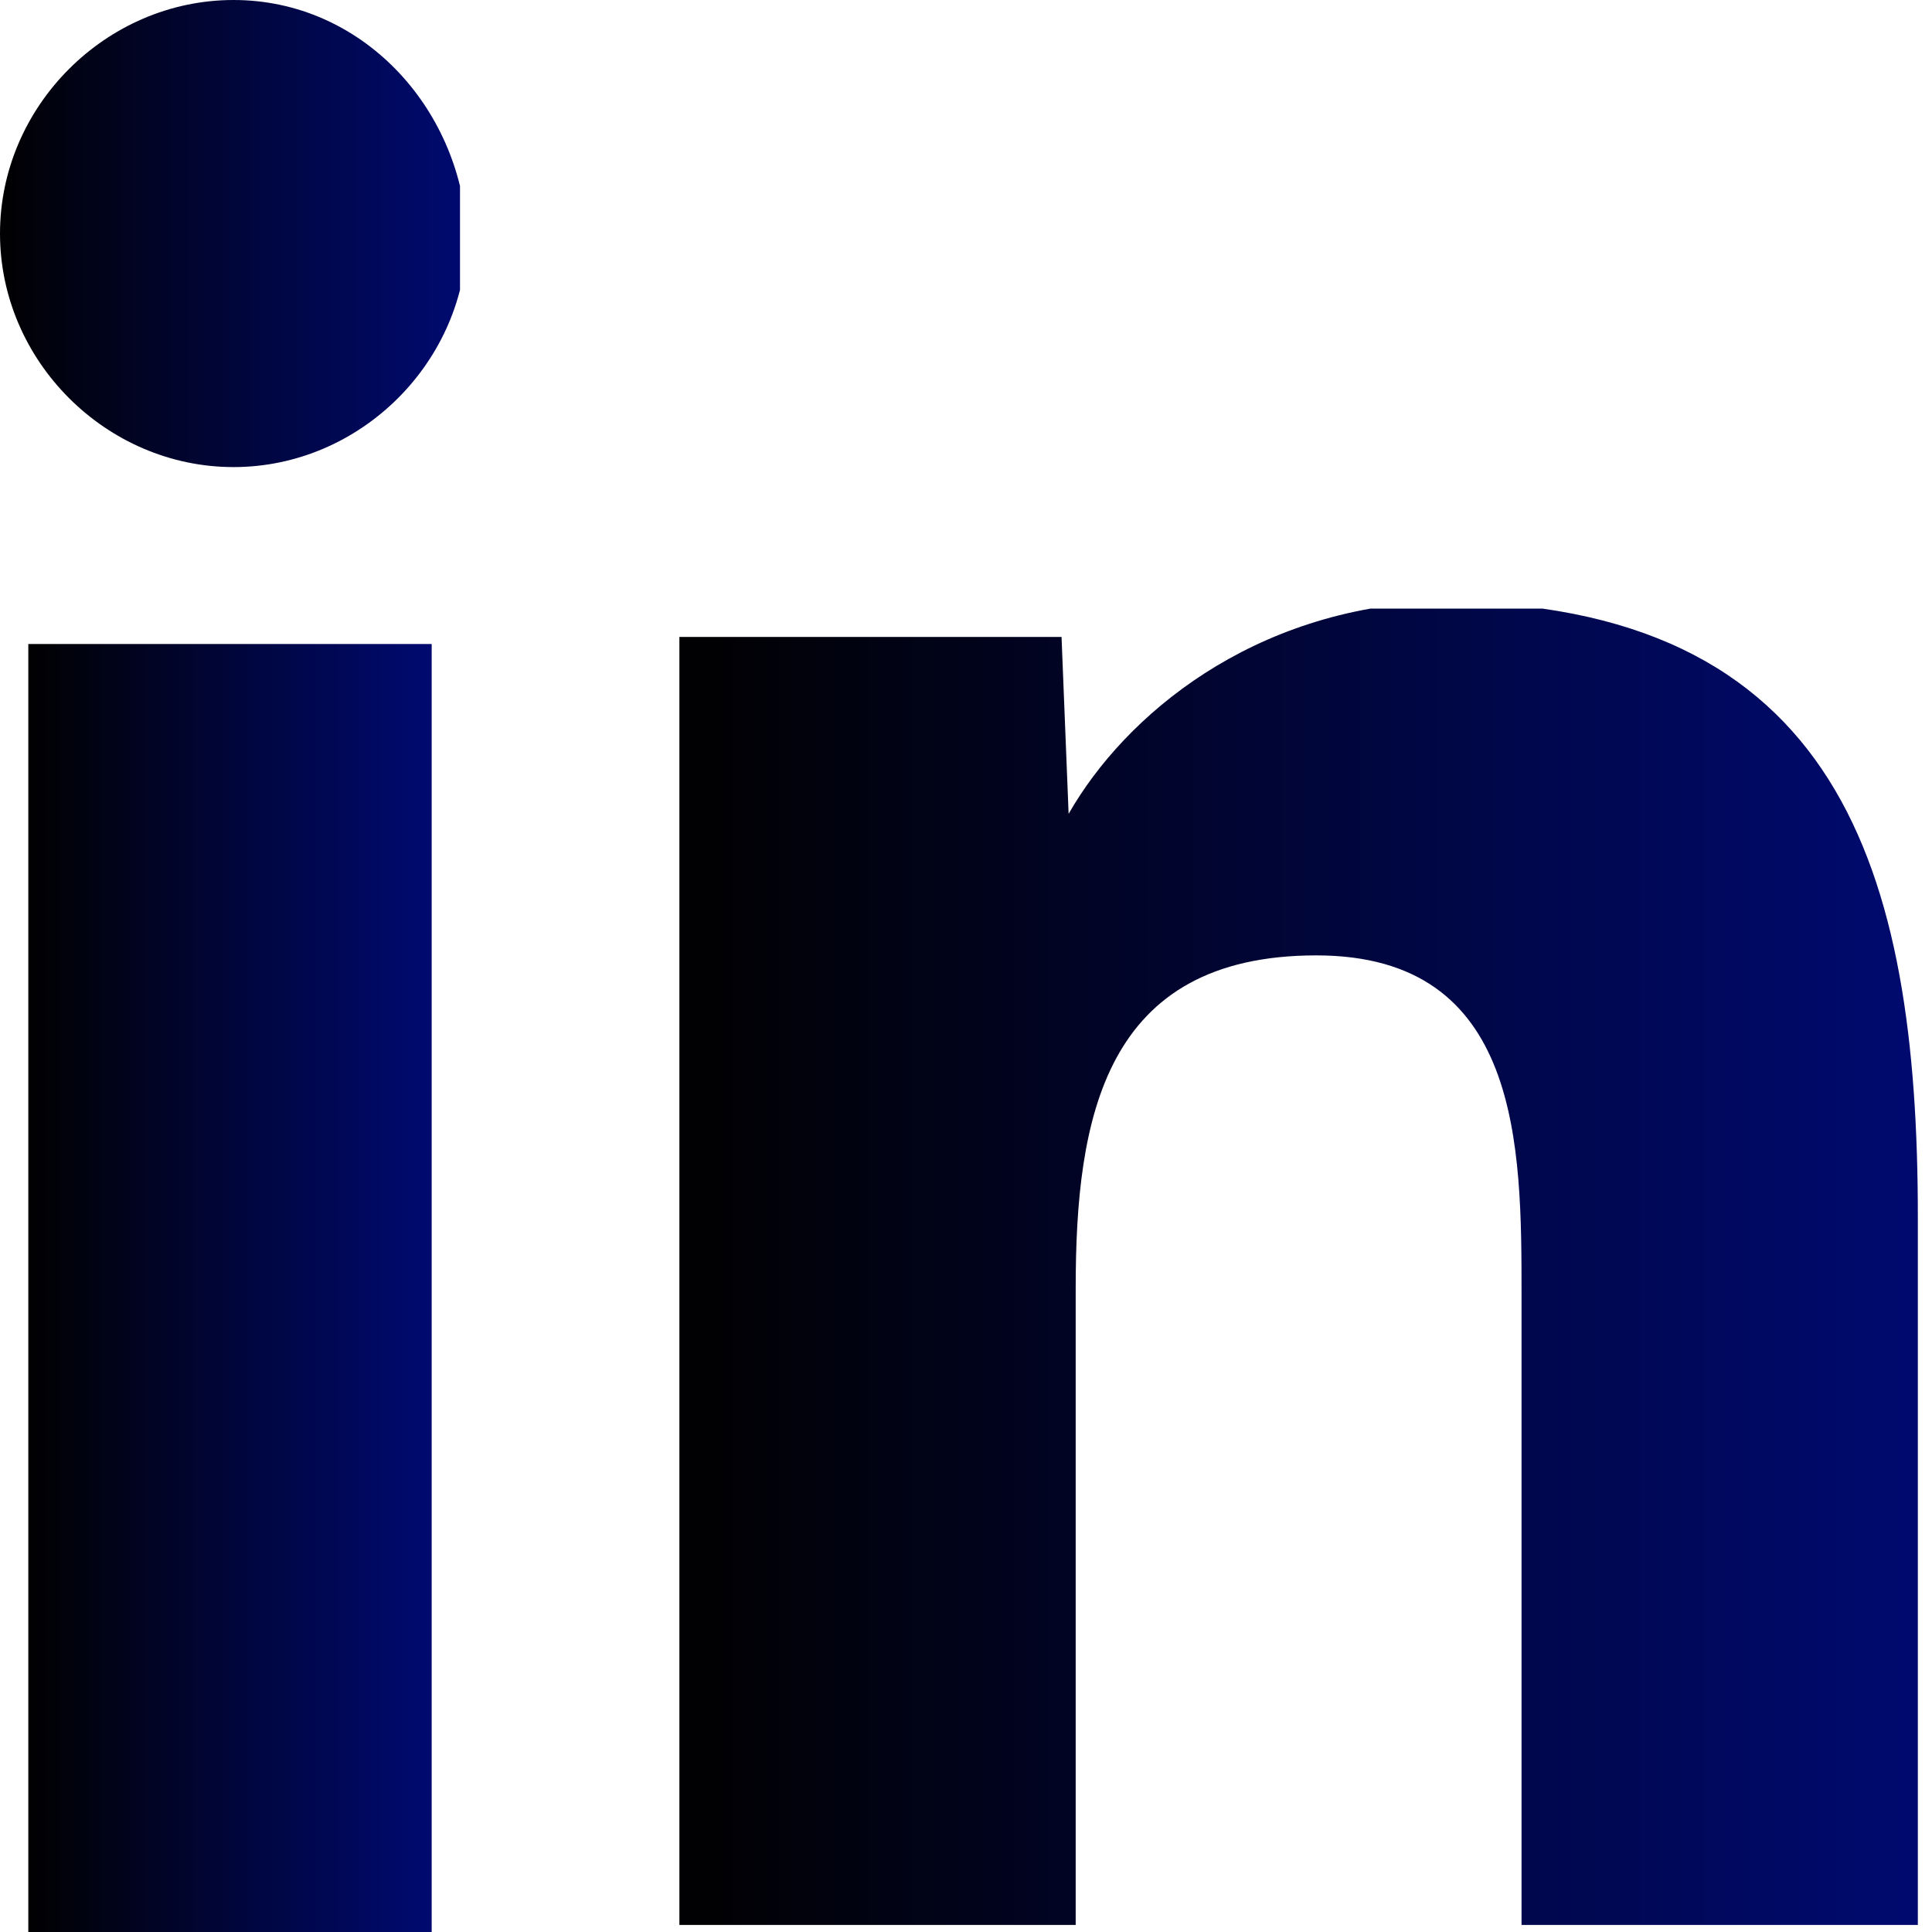
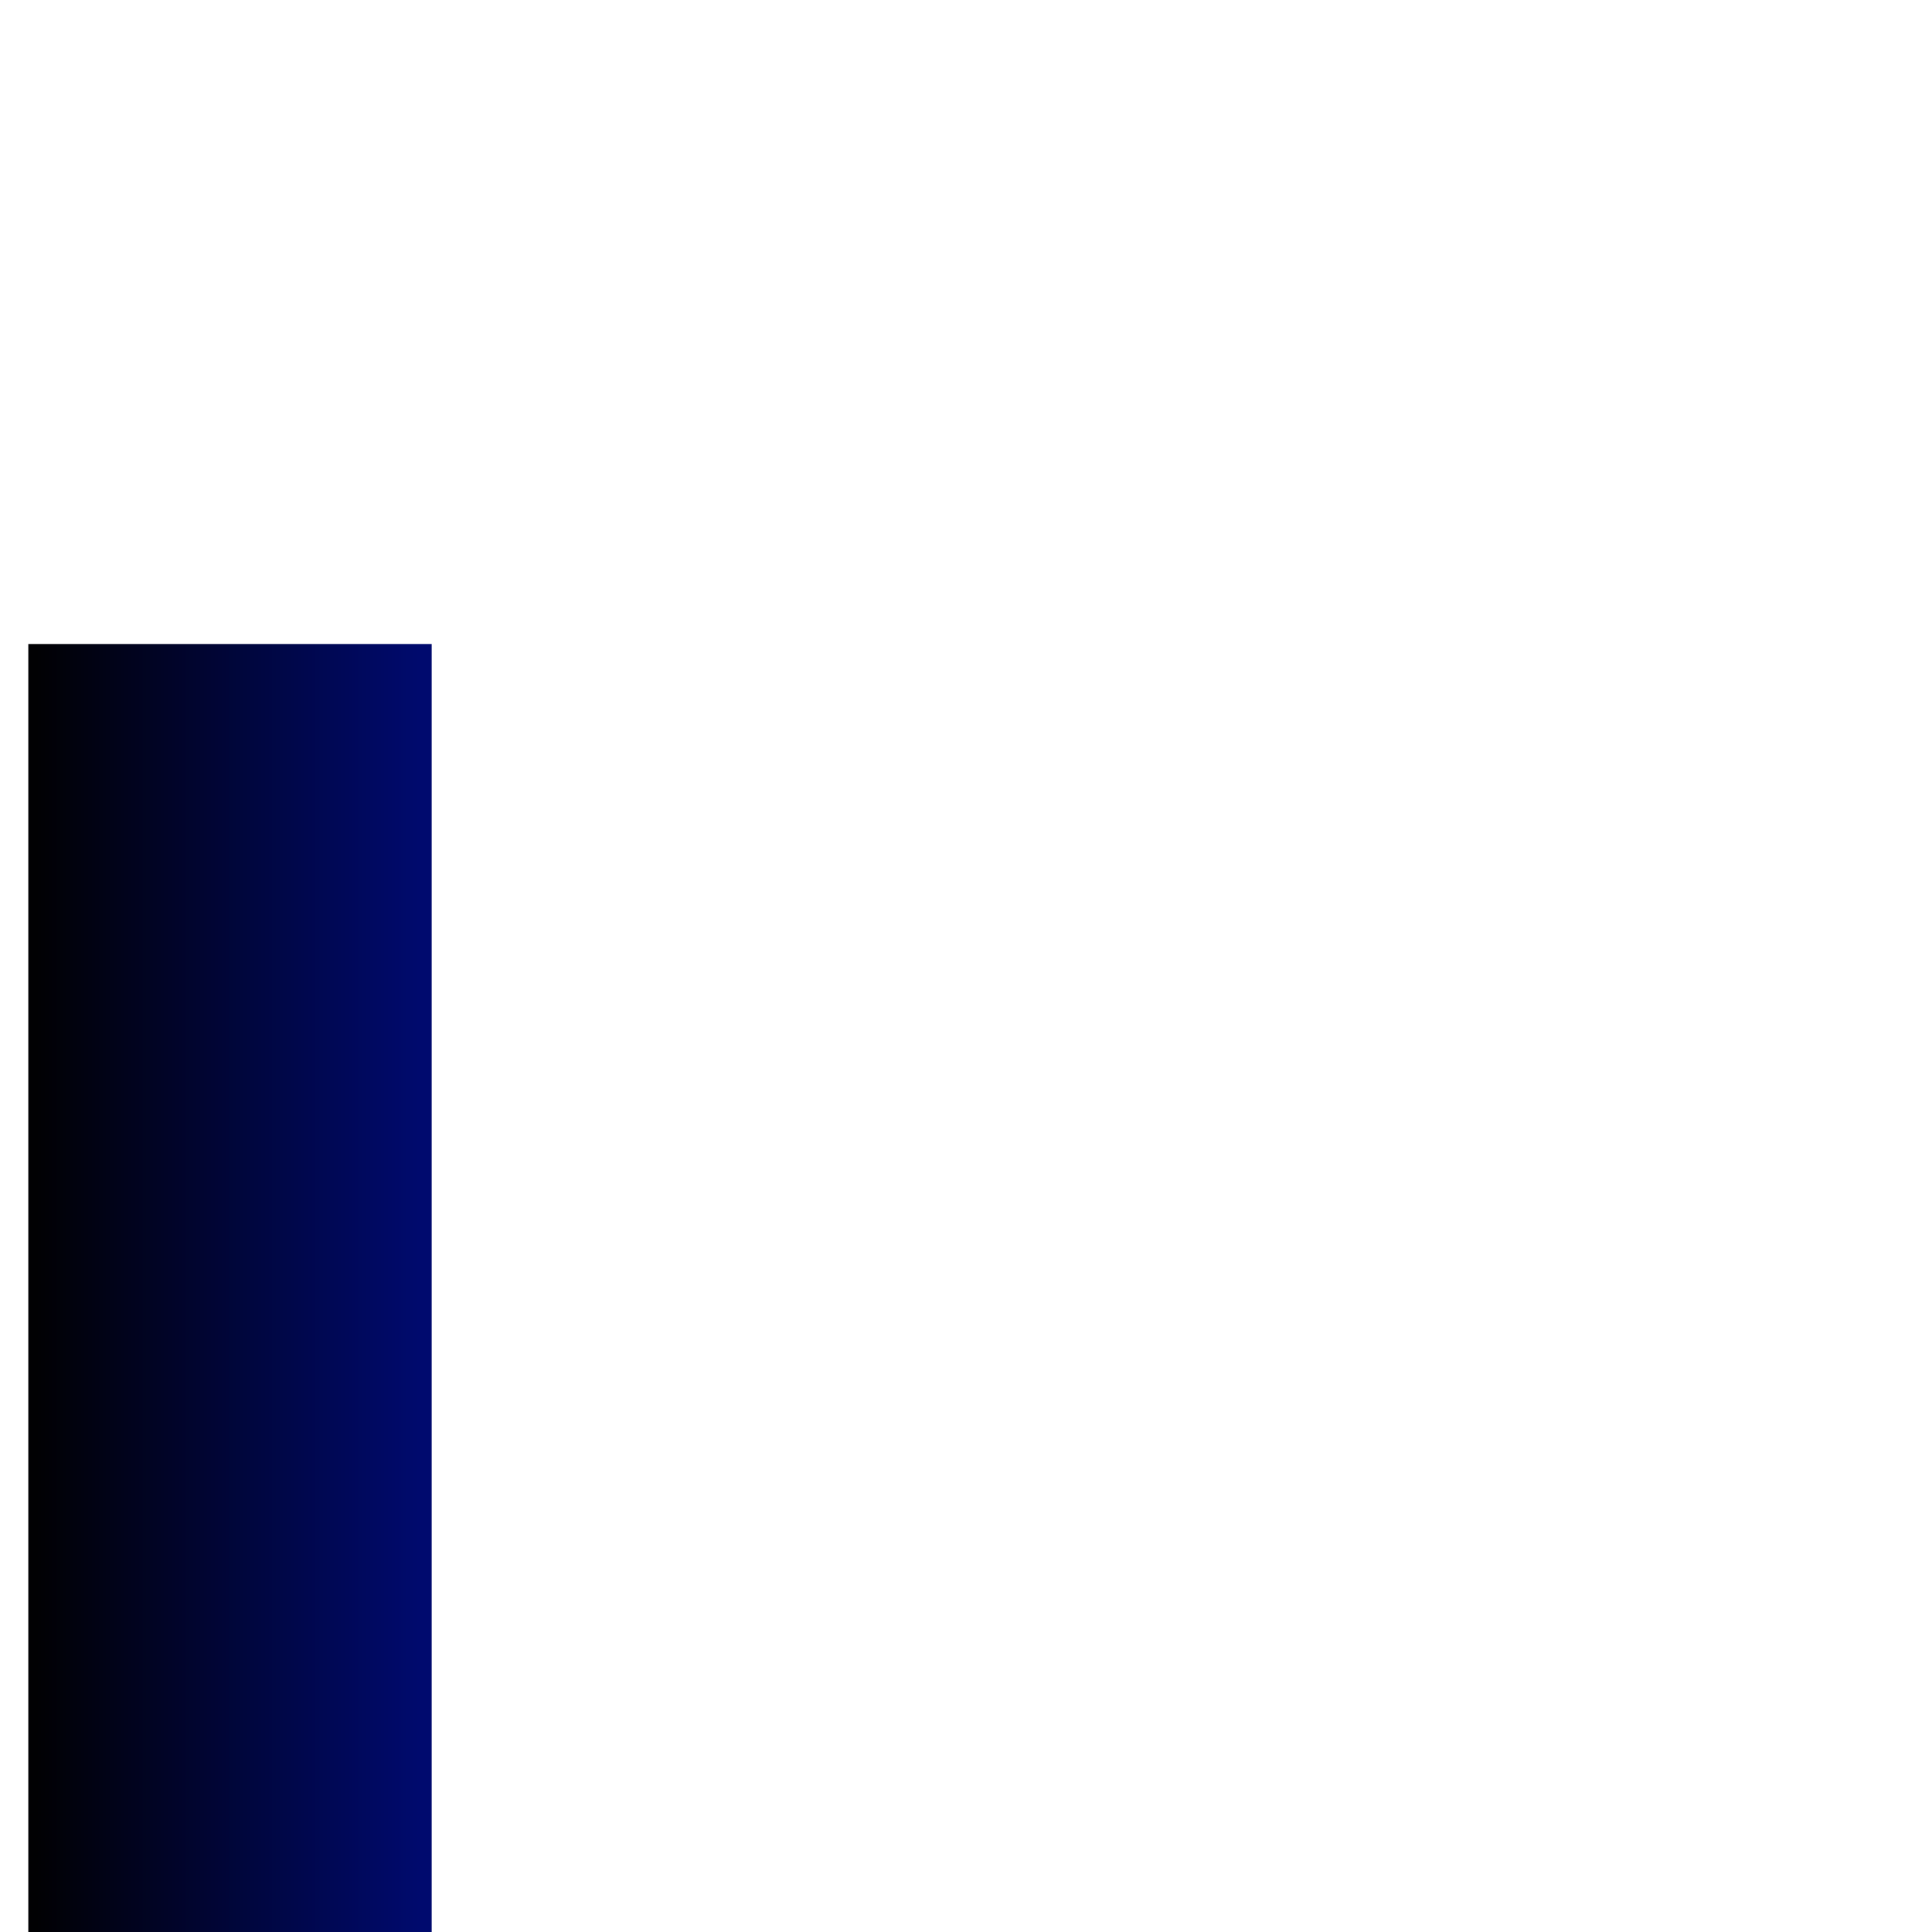
<svg xmlns="http://www.w3.org/2000/svg" xmlns:xlink="http://www.w3.org/1999/xlink" version="1.1" x="0px" y="0px" width="27.3px" height="27.3px" viewBox="0 0 27.3 27.3" style="enable-background:new 0 0 27.3 27.3;" xml:space="preserve">
  <style type="text/css">
	.st0{clip-path:url(#SVGID_2_);fill:url(#SVGID_3_);}
	.st1{clip-path:url(#SVGID_5_);fill:url(#SVGID_6_);}
	.st2{clip-path:url(#SVGID_8_);fill:url(#SVGID_9_);}
	.st3{clip-path:url(#SVGID_11_);fill:url(#SVGID_12_);}
	.st4{clip-path:url(#SVGID_14_);fill:url(#SVGID_15_);}
	.st5{clip-path:url(#SVGID_17_);fill:url(#SVGID_18_);}
</style>
  <defs>
</defs>
  <g>
    <defs>
-       <path id="SVGID_1_" d="M15.1,11.5L15.1,11.5l-0.1-2.5H9.6v18.2h5.6v-9c0-2.4,0.4-4.7,3.4-4.7c2.9,0,2.9,2.7,2.9,4.8v8.9h5.6v0h0    v-10c0-4.9-1.1-8.7-6.8-8.7C17.7,8.6,15.9,10.1,15.1,11.5" />
-     </defs>
+       </defs>
    <clipPath id="SVGID_2_">
      <use xlink:href="#SVGID_1_" style="overflow:visible;" />
    </clipPath>
    <linearGradient id="SVGID_3_" gradientUnits="userSpaceOnUse" x1="-96.804" y1="149.537" x2="-95.804" y2="149.537" gradientTransform="matrix(17.623 0 0 -17.623 1715.671 2653.312)">
      <stop offset="0" style="stop-color:#010103" />
      <stop offset="1.218180e-02" style="stop-color:#010103" />
      <stop offset="0.981" style="stop-color:#000A6E" />
      <stop offset="1" style="stop-color:#000A6E" />
    </linearGradient>
    <rect x="9.6" y="8.6" class="st0" width="17.6" height="18.7" />
  </g>
  <g>
    <defs>
      <rect id="SVGID_4_" x="0.4" y="9.1" width="5.7" height="18.2" />
    </defs>
    <clipPath id="SVGID_5_">
      <use xlink:href="#SVGID_4_" style="overflow:visible;" />
    </clipPath>
    <linearGradient id="SVGID_6_" gradientUnits="userSpaceOnUse" x1="-84.475" y1="164.457" x2="-83.475" y2="164.457" gradientTransform="matrix(5.654 0 0 -5.654 478.047 947.961)">
      <stop offset="0" style="stop-color:#010103" />
      <stop offset="1.218180e-02" style="stop-color:#010103" />
      <stop offset="0.981" style="stop-color:#000A6E" />
      <stop offset="1" style="stop-color:#000A6E" />
    </linearGradient>
    <rect x="0.4" y="9.1" class="st1" width="5.7" height="18.2" />
  </g>
  <g>
    <defs>
      <path id="SVGID_7_" d="M3.3,0C1.5,0,0,1.5,0,3.3c0,1.8,1.5,3.3,3.3,3.3c1.8,0,3.3-1.5,3.3-3.3C6.5,1.5,5.1,0,3.3,0z" />
    </defs>
    <clipPath id="SVGID_8_">
      <use xlink:href="#SVGID_7_" style="overflow:visible;" />
    </clipPath>
    <linearGradient id="SVGID_9_" gradientUnits="userSpaceOnUse" x1="-86.957" y1="160.564" x2="-85.957" y2="160.564" gradientTransform="matrix(6.549 0 0 -6.549 569.481 1054.829)">
      <stop offset="0" style="stop-color:#010103" />
      <stop offset="1.218180e-02" style="stop-color:#010103" />
      <stop offset="0.981" style="stop-color:#000A6E" />
      <stop offset="1" style="stop-color:#000A6E" />
    </linearGradient>
-     <rect y="0" class="st2" width="6.5" height="6.6" />
  </g>
</svg>